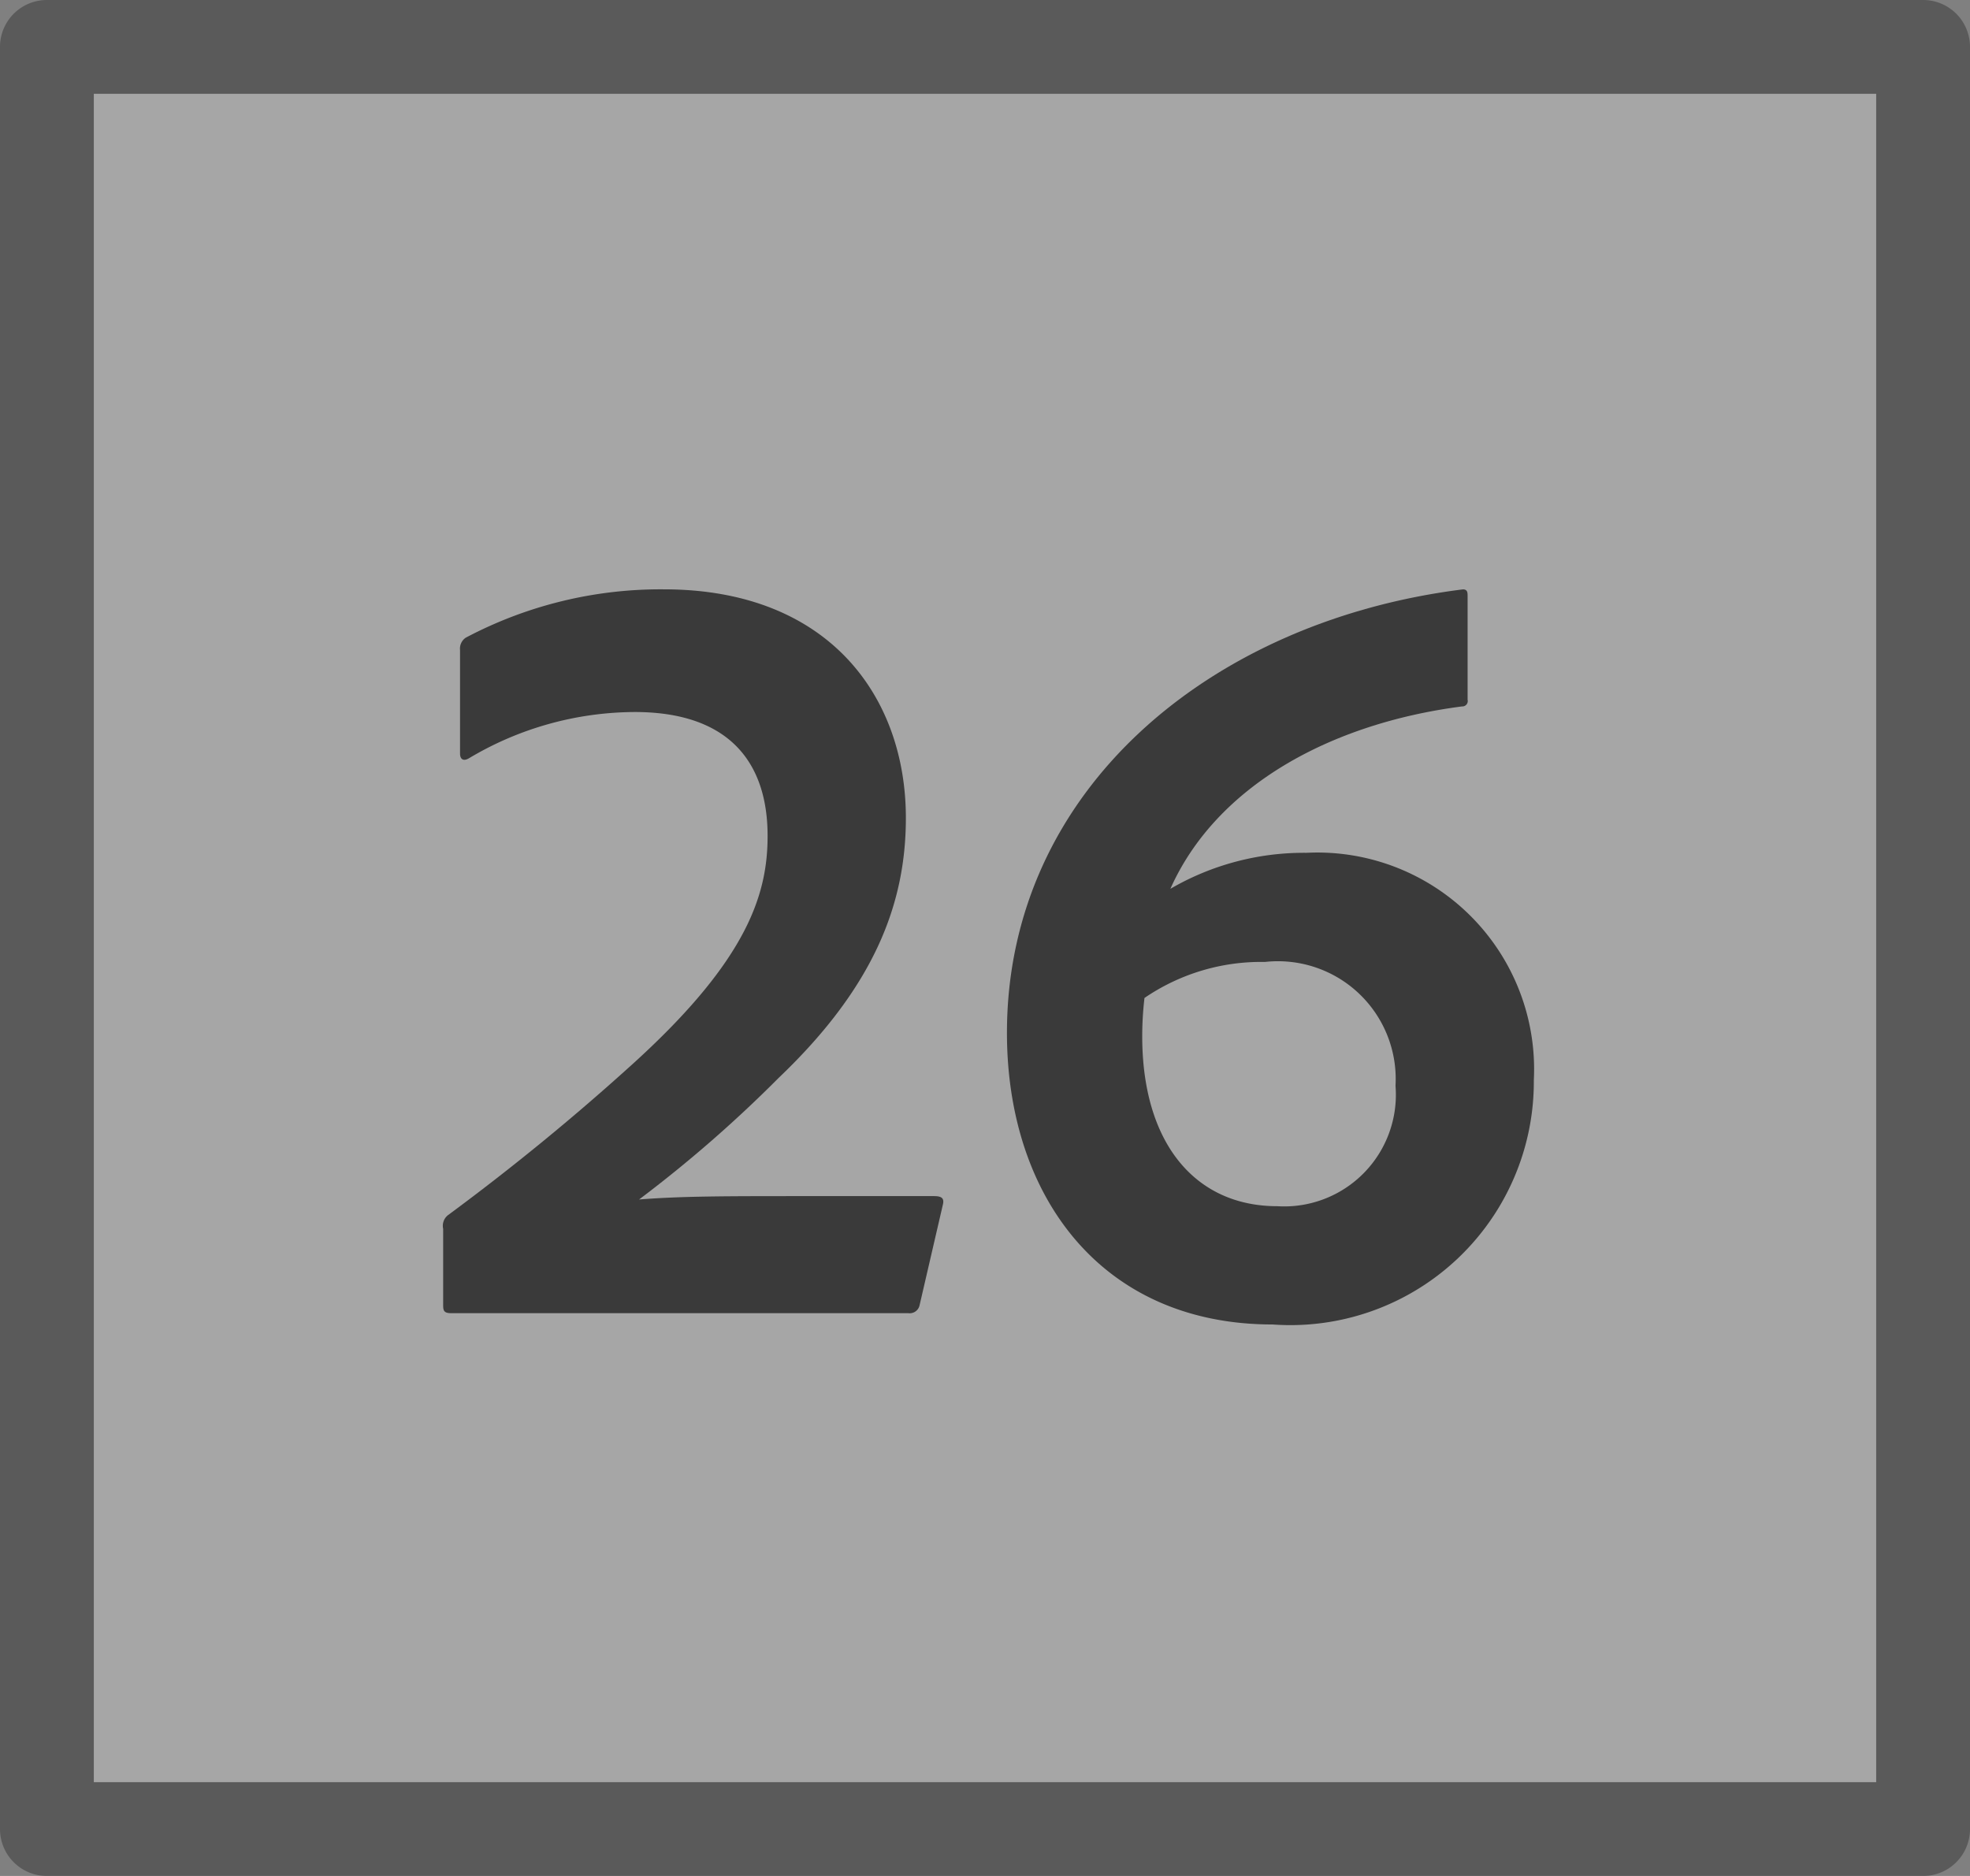
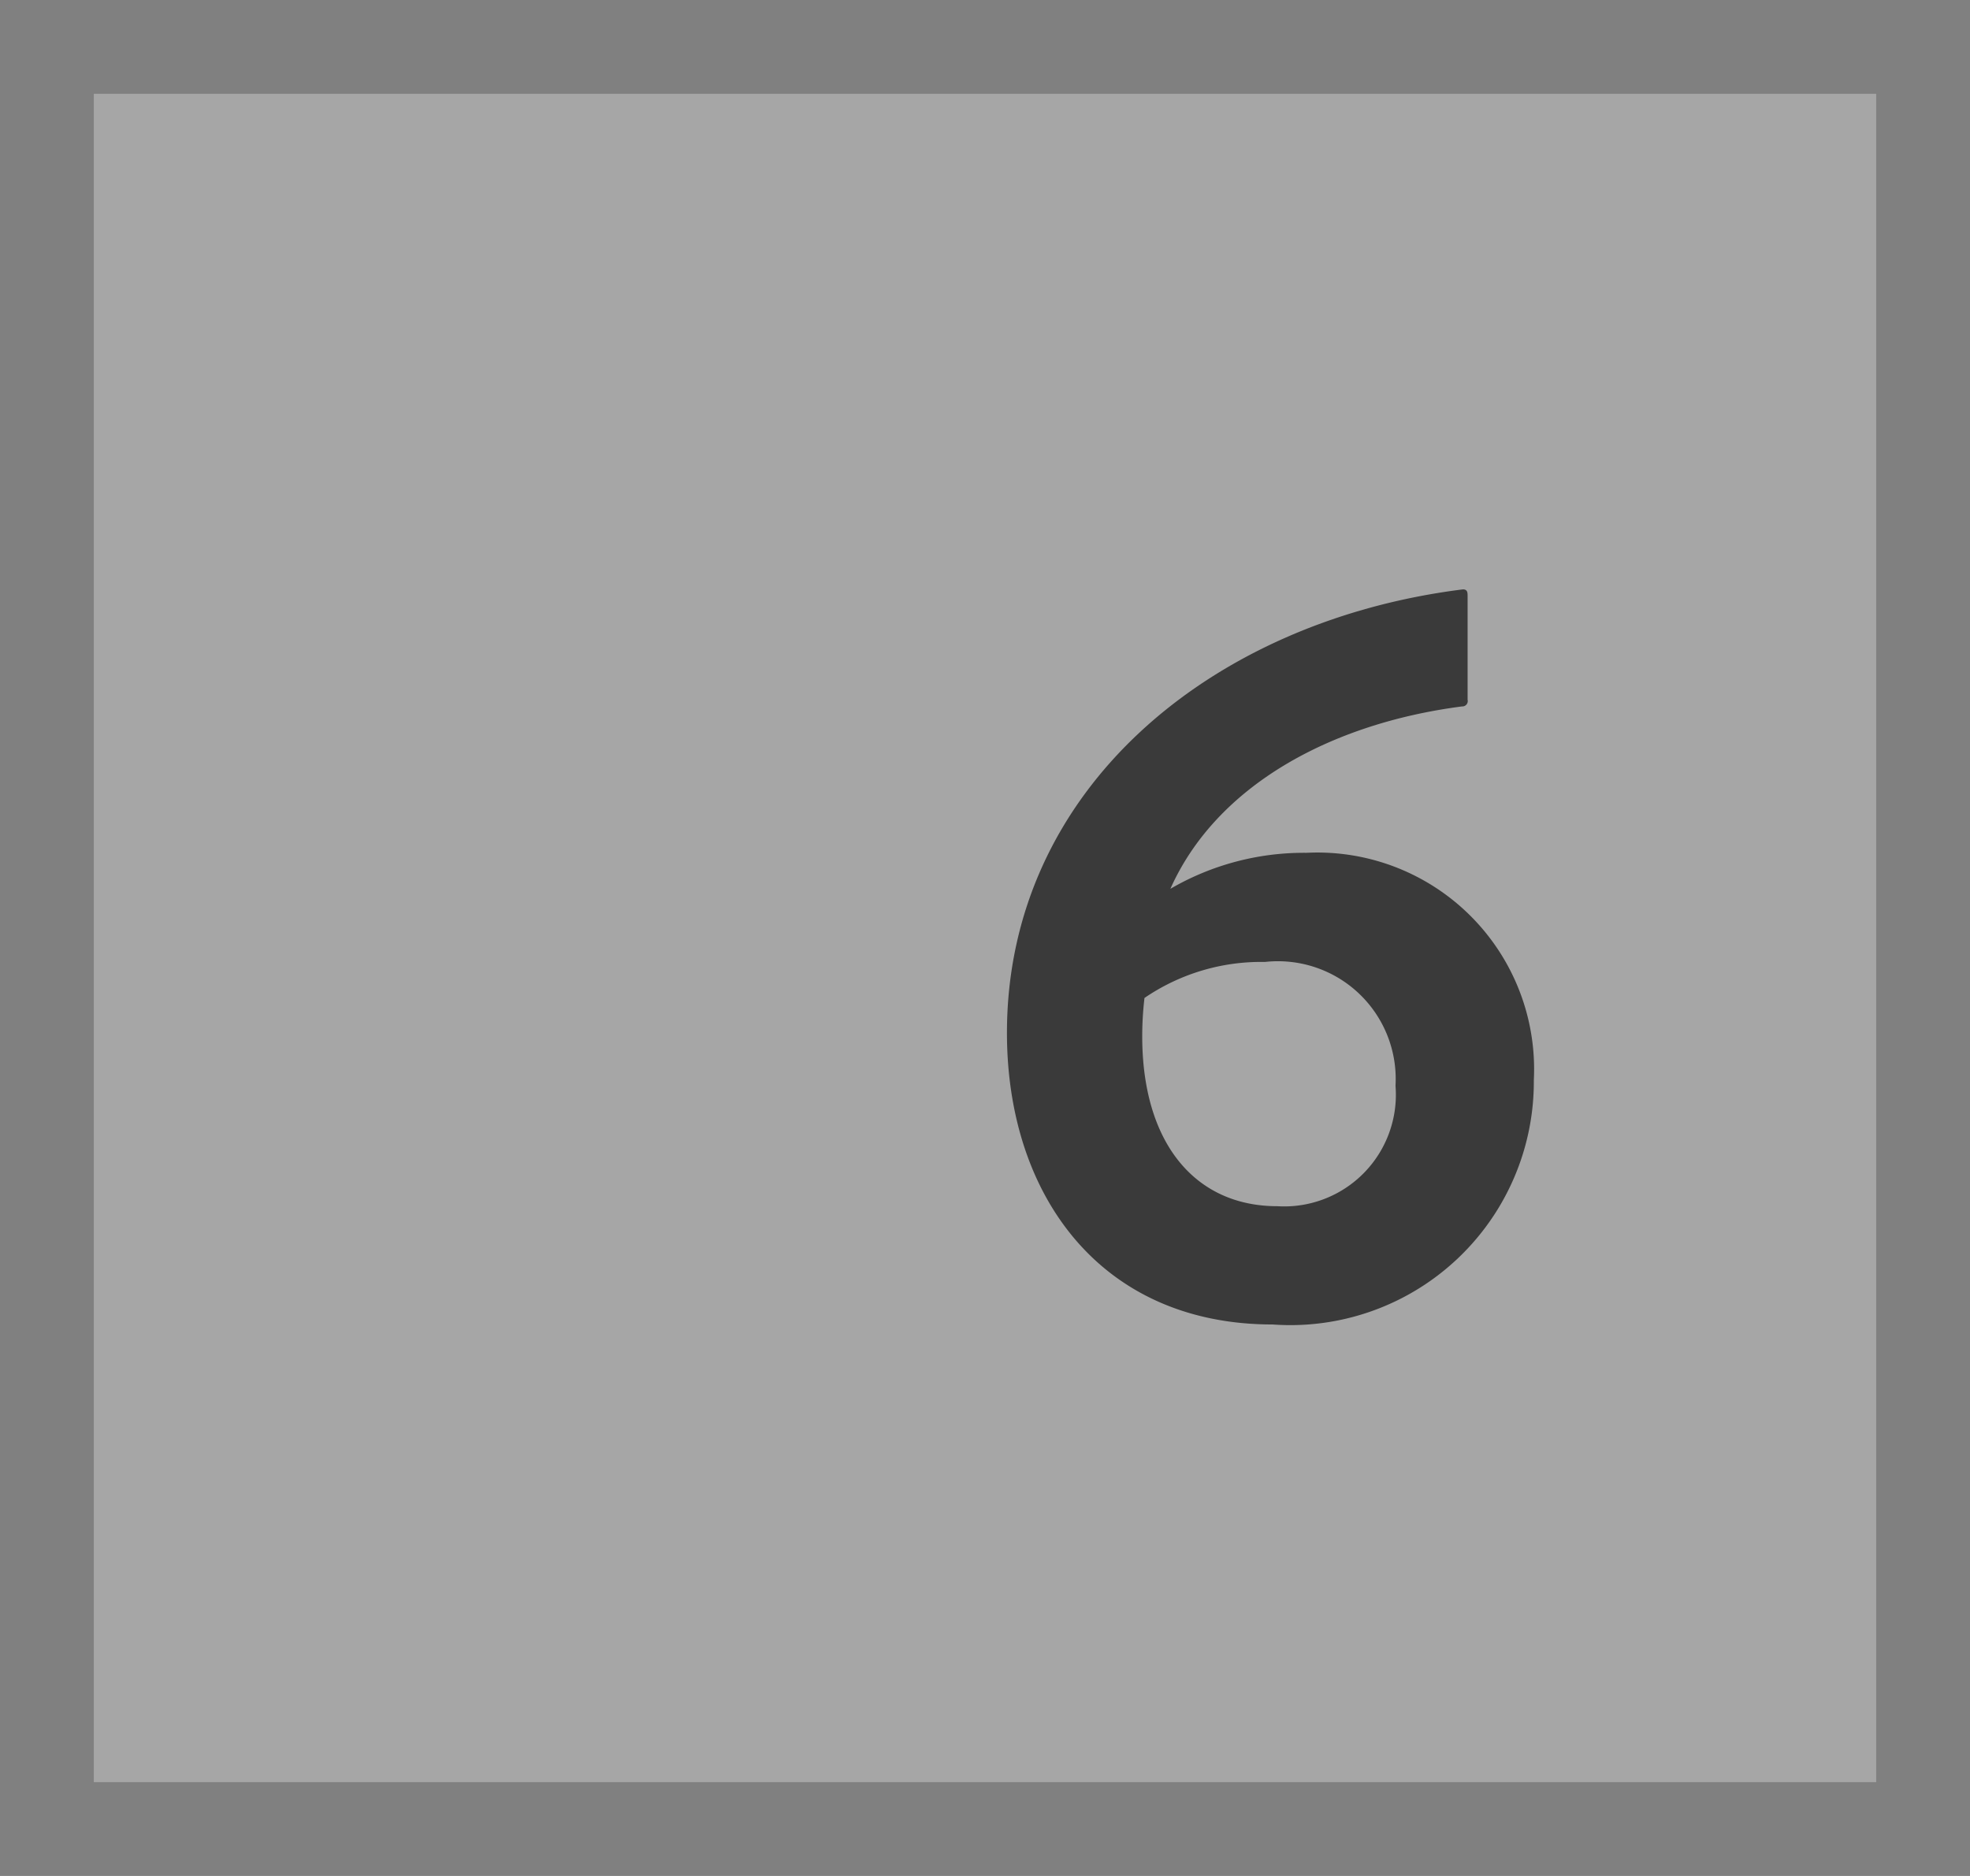
<svg xmlns="http://www.w3.org/2000/svg" id="S_Multichannel_26Button_N_21x20_2x" data-name="S_Multichannel_26Button_N_21x20@2x" width="42" height="40" viewBox="0 0 42 40">
  <rect x="0" y="0" width="42" height="40" fill="#808080" stroke="none" />
  <defs>
    <style>
      .Background {
        fill: #fff;
      }

      .Background, .fillMedium {
        opacity: 0.3;
      }

      .fill {
        fill-rule: evenodd;
        opacity: 0.65;
      }

      
    </style>
  </defs>
  <title>S_Multichannel_26Button_N_21x20@2x</title>
  <path class="Background" d="M40,2V38H2V2H40Z" />
-   <path class="fill" d="M9.616,28c-0.168,0-.168-0.072-0.168-0.192V26.2a0.289,0.289,0,0,1,.1-0.288,50.482,50.482,0,0,0,3.984-3.265c2.424-2.208,2.833-3.6,2.833-4.824,0-1.561-.816-2.641-2.833-2.641A6.939,6.939,0,0,0,10,16.167c-0.12.072-.192,0.024-0.192-0.1V13.862a0.282,0.282,0,0,1,.12-0.264,8.876,8.876,0,0,1,4.224-1.032c3.528,0,5.161,2.3,5.161,4.873,0,1.8-.648,3.576-2.712,5.544a27.764,27.764,0,0,1-2.976,2.593c0.912-.072,1.824-0.072,3.528-0.072h2.76c0.168,0,.216.048,0.192,0.168l-0.5,2.16a0.215,0.215,0,0,1-.24.168H9.616Z" />
  <path class="fill" d="M31.289,14.919a0.116,0.116,0,0,1-.12.144c-2.784.36-5.232,1.681-6.217,3.889a5.654,5.654,0,0,1,2.9-.768,4.621,4.621,0,0,1,4.849,4.848,5.191,5.191,0,0,1-5.569,5.209c-3.672,0-5.664-2.761-5.664-6.217,0-5.185,4.344-8.785,9.721-9.457,0.1,0,.1.072,0.1,0.145v2.208ZM24.4,21.279a7.007,7.007,0,0,0-.048.816c0,2.28,1.128,3.624,2.88,3.624a2.381,2.381,0,0,0,2.52-2.568,2.511,2.511,0,0,0-2.784-2.64A4.405,4.405,0,0,0,24.4,21.279Z" />
-   <path class="fillMedium" d="M40,2V38H2V2H40Zm1-2H1A1,1,0,0,0,0,1V39a1,1,0,0,0,1,1H41a1,1,0,0,0,1-1V1A1,1,0,0,0,41,0Z" />
</svg>